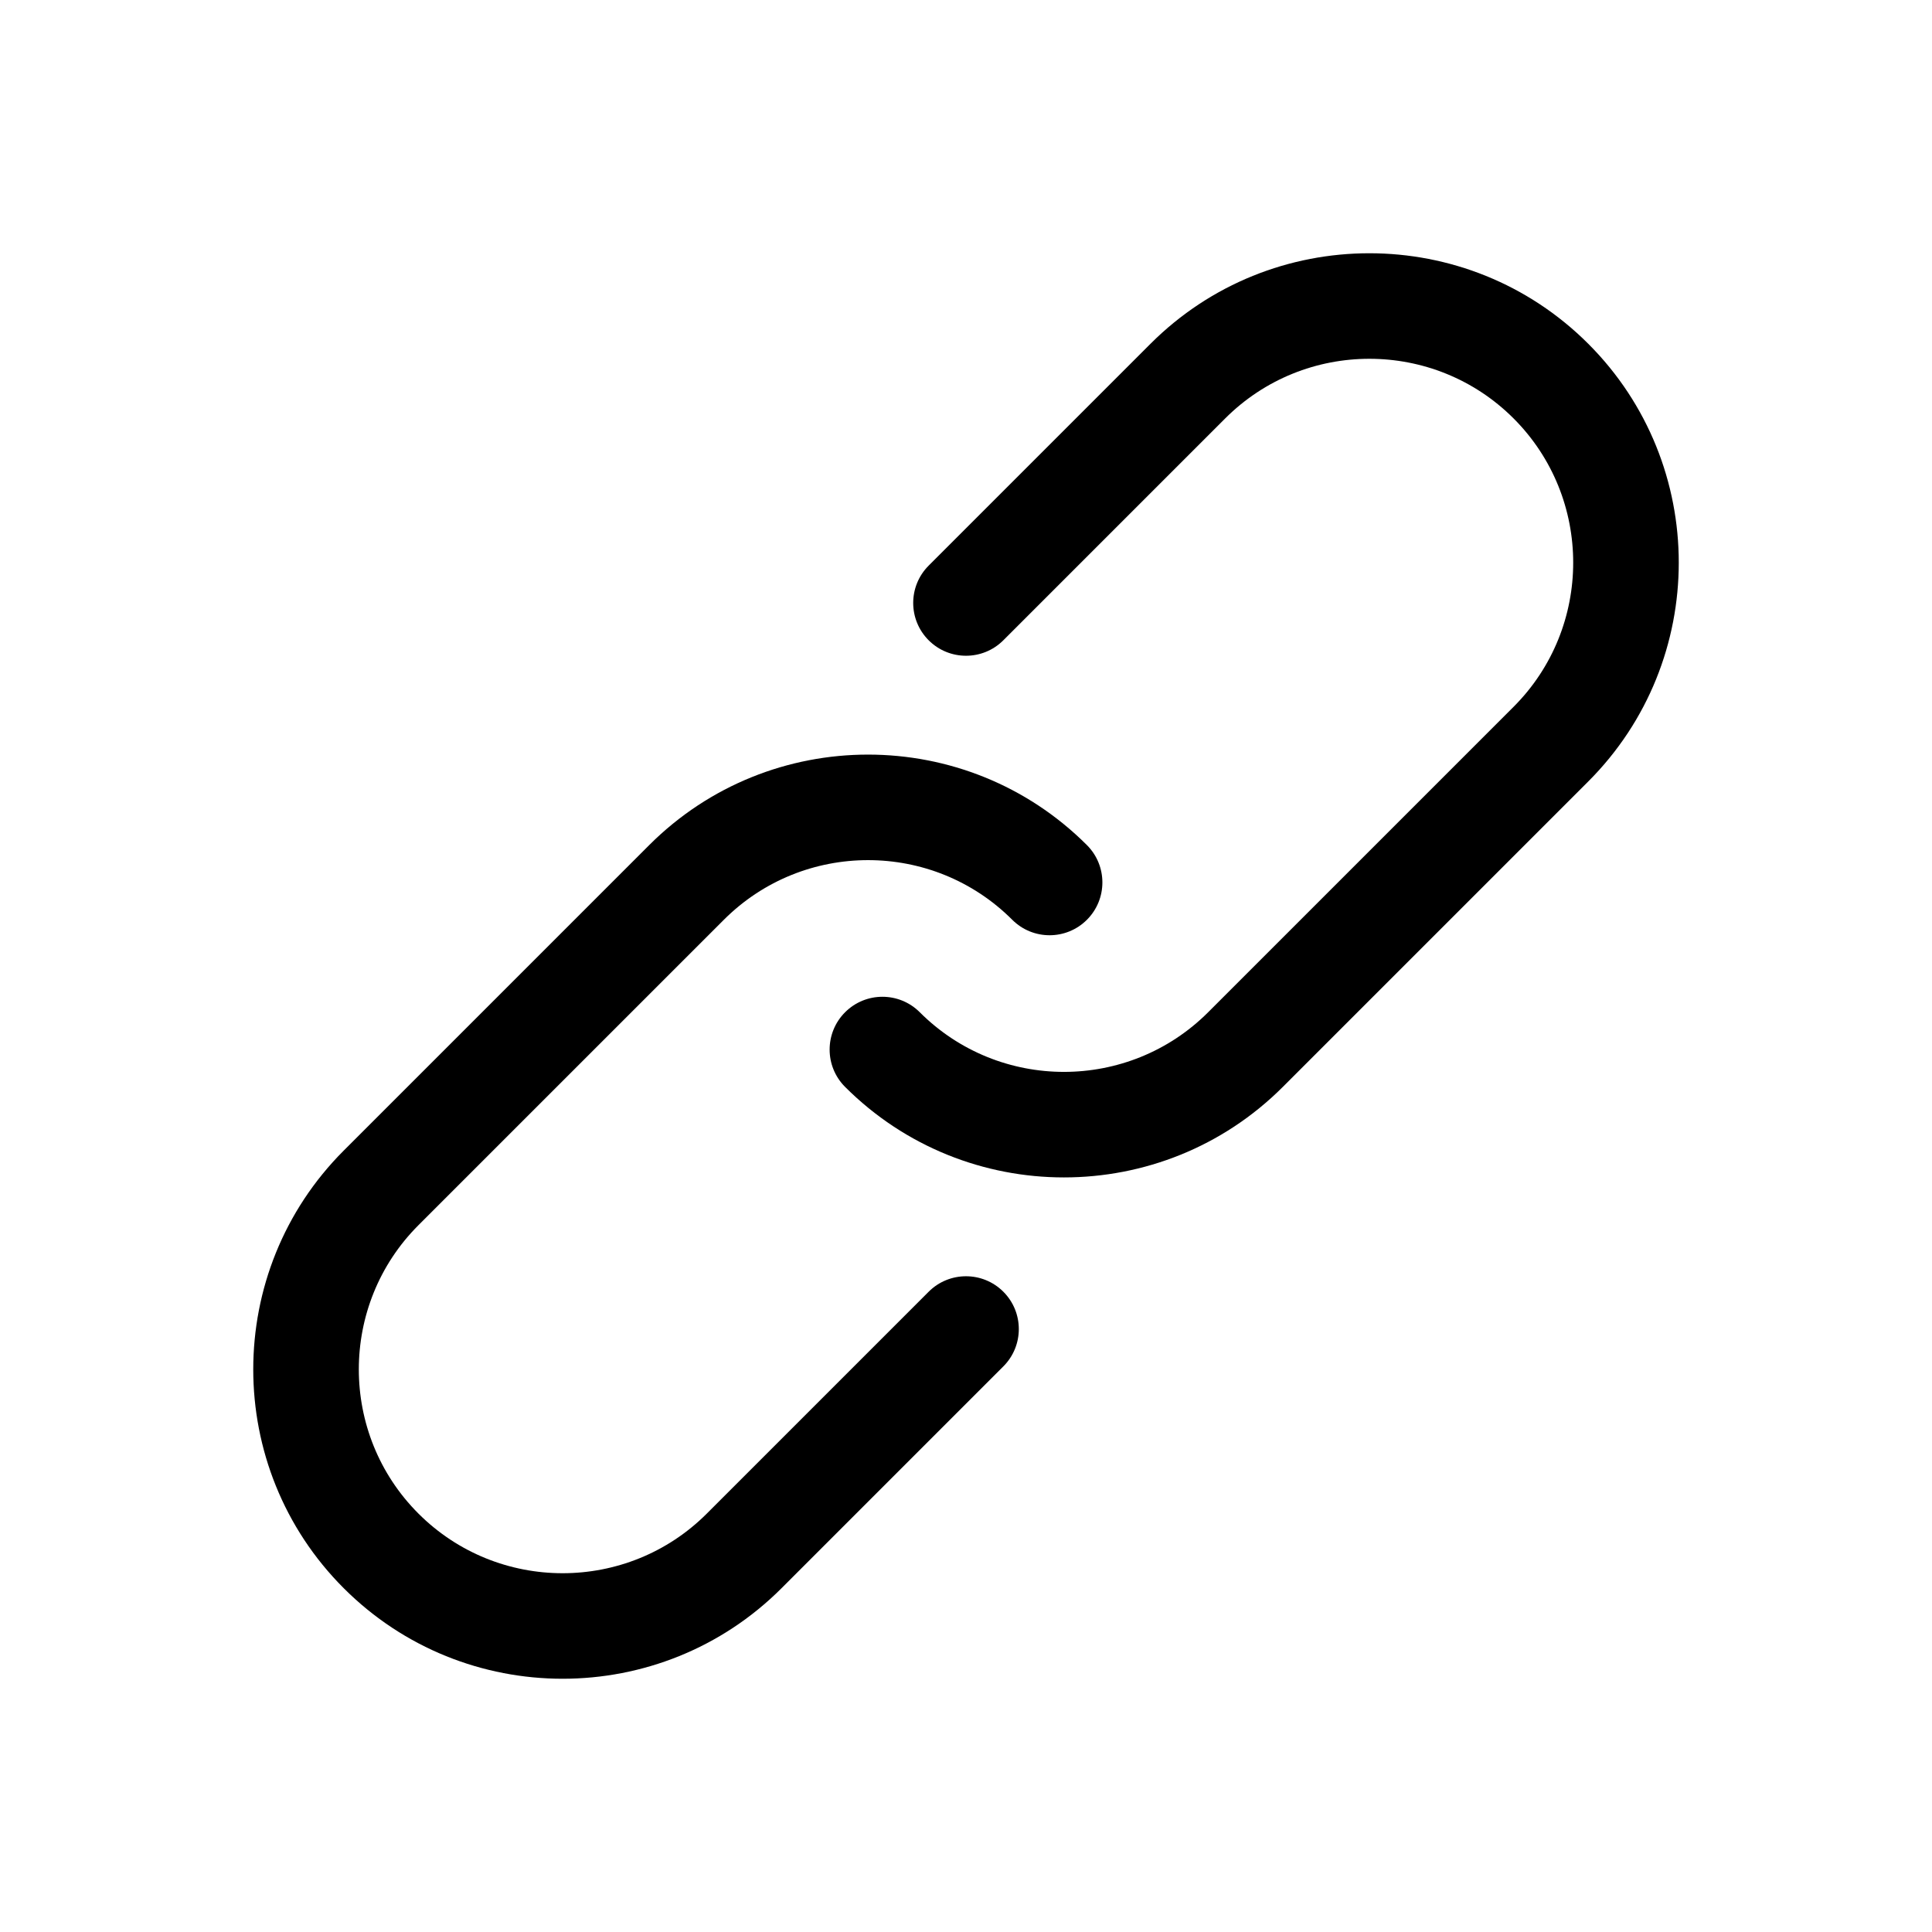
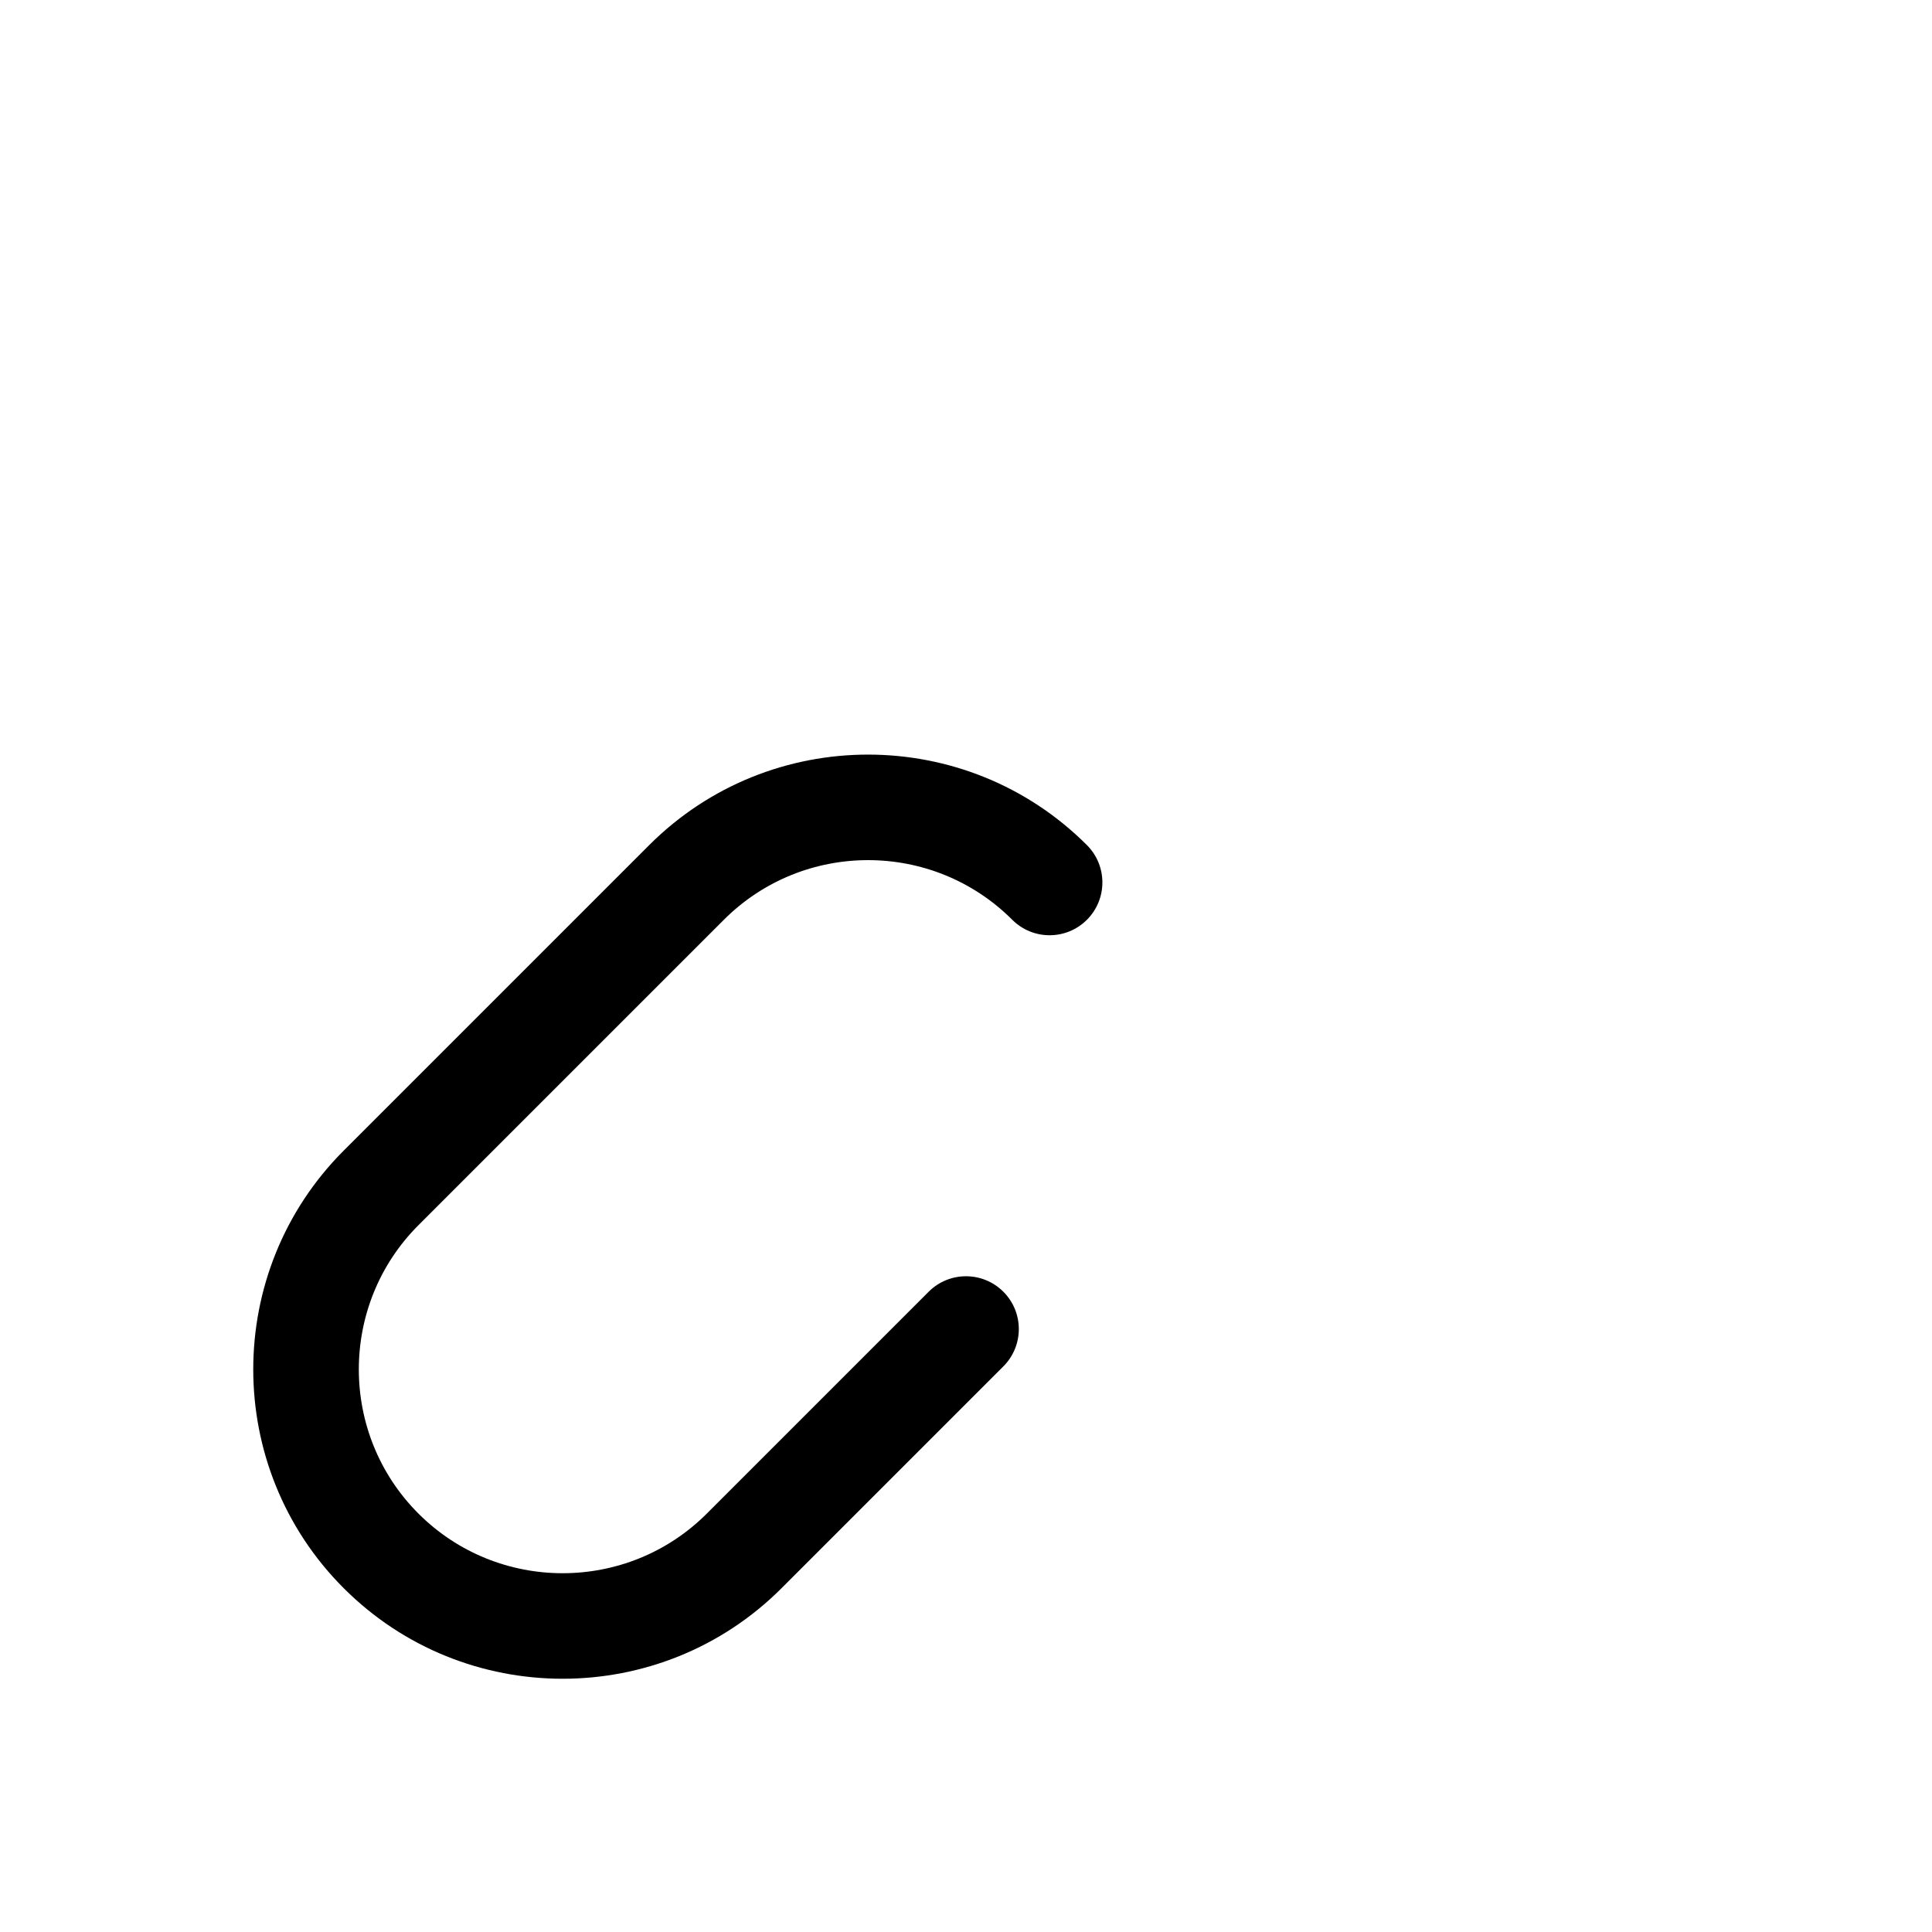
<svg xmlns="http://www.w3.org/2000/svg" fill="#000000" width="800px" height="800px" version="1.1" viewBox="144 144 512 512">
  <g>
    <path d="m335.83 387.75c21.074-21.074 55.352-21.074 76.426 0 5.465 5.465 14.324 5.465 19.789 0 5.465-5.465 5.465-14.324 0-19.789-31.98-31.98-84.023-31.98-116 0l-80.941 80.941c-31.988 31.98-31.988 84.023 0 116 15.988 15.988 36.996 23.984 58 23.984s42.012-7.996 58-23.984l58.793-58.793c5.465-5.465 5.465-14.324 0-19.789-5.465-5.465-14.324-5.465-19.789 0l-58.793 58.793c-21.074 21.074-55.352 21.074-76.426 0-21.066-21.074-21.066-55.352 0-76.426z" />
-     <path d="m564.9 235.1c-31.98-31.98-84.023-31.98-116 0l-58.793 58.793c-5.465 5.465-5.465 14.324 0 19.789 5.465 5.465 14.324 5.465 19.789 0l58.793-58.793c21.074-21.074 55.352-21.074 76.426 0 21.066 21.074 21.066 55.352 0 76.426l-80.941 80.941c-21.074 21.074-55.352 21.074-76.426 0-5.465-5.465-14.324-5.465-19.789 0-5.465 5.465-5.465 14.324 0 19.789 15.988 15.988 36.996 23.984 58 23.984 21.004 0 42.012-7.996 58-23.984l80.941-80.941c31.988-31.984 31.988-84.027 0.004-116z" />
  </g>
</svg>